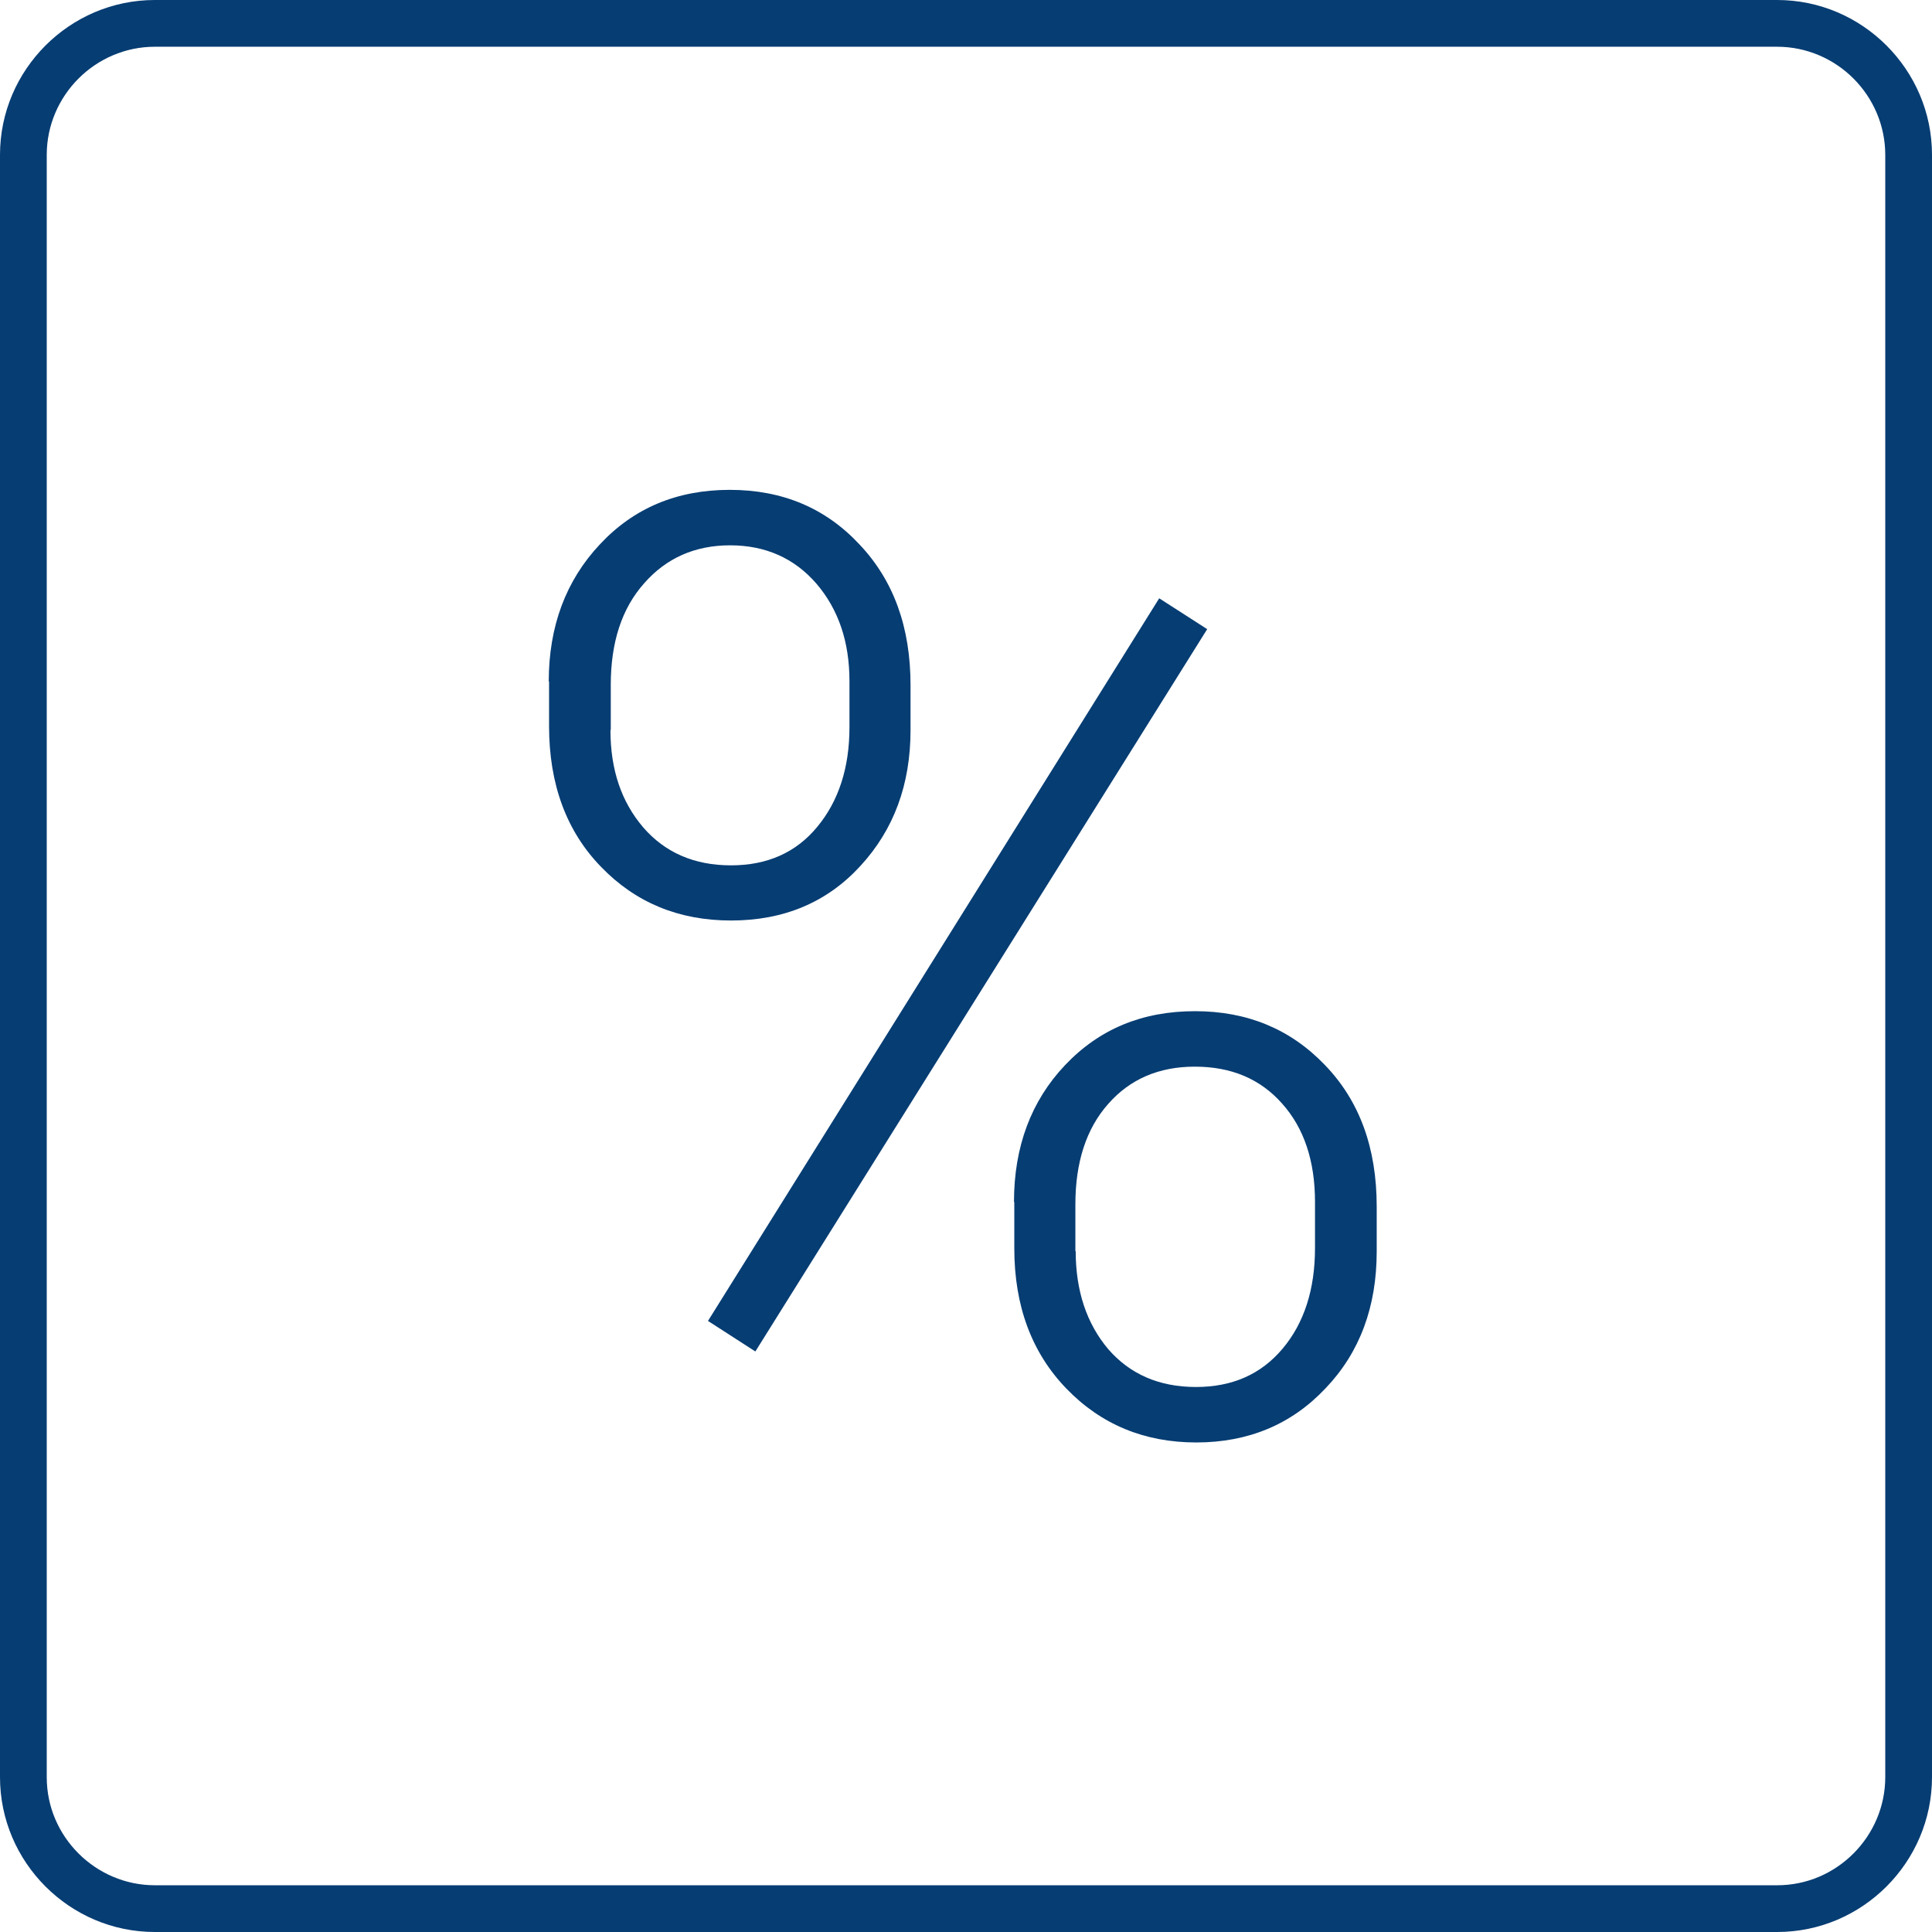
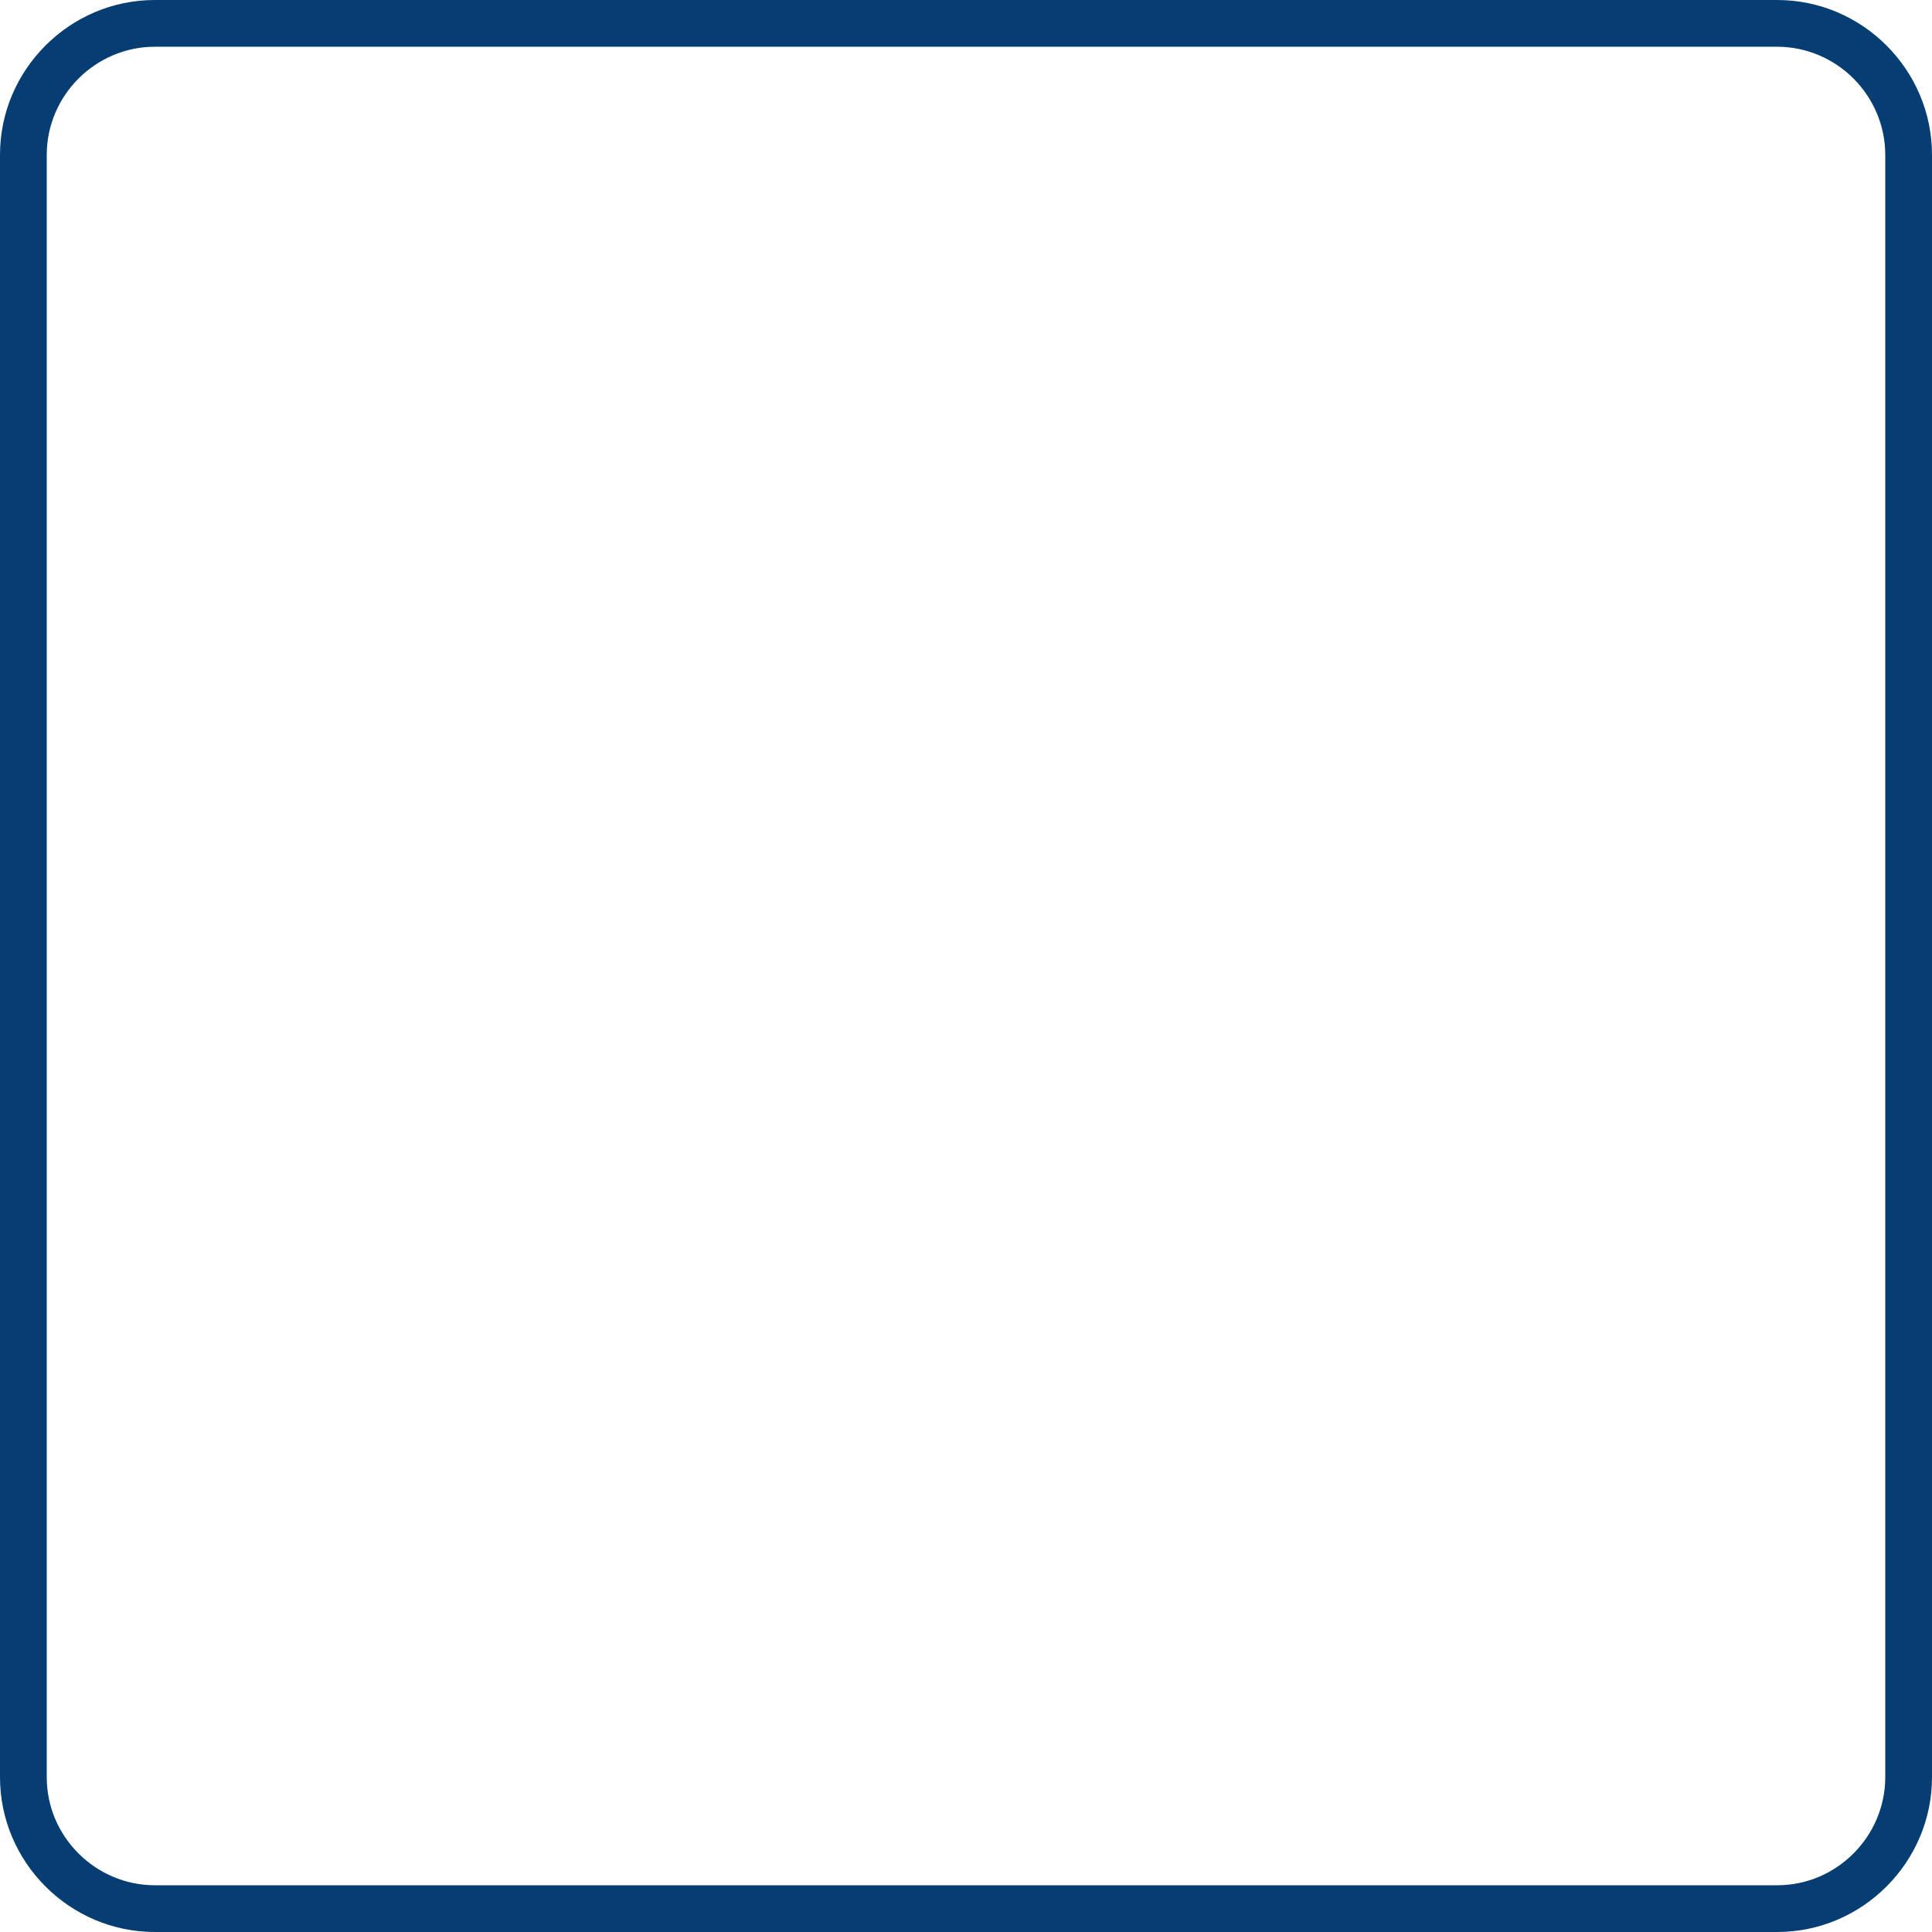
<svg xmlns="http://www.w3.org/2000/svg" xml:space="preserve" width="17.409mm" height="17.409mm" version="1.0" style="shape-rendering:geometricPrecision; text-rendering:geometricPrecision; image-rendering:optimizeQuality; fill-rule:evenodd; clip-rule:evenodd" viewBox="0 0 62 62">
  <defs>
    <style type="text/css">
   
    .fil0 {fill:#063D73;fill-rule:nonzero}
   
  </style>
  </defs>
  <g id="Layer_x0020_1">
    <path class="fil0" d="M57.03 1.5l-52.06 0c-0.95,0 -1.82,0.39 -2.45,1.02 -0.63,0.63 -1.02,1.5 -1.02,2.45l0 52.06c0,0.96 0.39,1.82 1.02,2.45 0.63,0.63 1.5,1.02 2.45,1.02l52.06 0c0.96,0 1.82,-0.39 2.45,-1.02 0.63,-0.63 1.02,-1.5 1.02,-2.45l0 -52.06c0,-0.95 -0.39,-1.82 -1.02,-2.45 -0.63,-0.63 -1.5,-1.02 -2.45,-1.02zm-52.06 -1.5l52.06 0c1.37,0 2.61,0.56 3.51,1.46 0.9,0.9 1.46,2.14 1.46,3.51l0 52.06c0,1.37 -0.56,2.61 -1.46,3.51 -0.9,0.9 -2.14,1.46 -3.51,1.46l-52.06 0c-1.37,0 -2.61,-0.56 -3.51,-1.46 -0.9,-0.9 -1.46,-2.14 -1.46,-3.51l0 -52.06c0,-1.37 0.56,-2.61 1.46,-3.51 0.9,-0.9 2.14,-1.46 3.51,-1.46z" />
-     <path class="fil0" d="M17.61 21.87c0,-1.77 0.55,-3.24 1.64,-4.4 1.09,-1.17 2.48,-1.75 4.17,-1.75 1.68,0 3.07,0.58 4.16,1.75 1.1,1.16 1.64,2.66 1.64,4.52l0 1.44c0,1.75 -0.54,3.2 -1.61,4.36 -1.07,1.17 -2.46,1.75 -4.15,1.75 -1.67,0 -3.06,-0.57 -4.17,-1.72 -1.11,-1.14 -1.67,-2.65 -1.67,-4.52l0 -1.43zm1.98 1.56c0,1.27 0.35,2.3 1.05,3.12 0.7,0.81 1.64,1.22 2.82,1.22 1.16,0 2.09,-0.41 2.77,-1.24 0.68,-0.82 1.03,-1.89 1.03,-3.19l0 -1.48c0,-1.26 -0.35,-2.3 -1.06,-3.13 -0.71,-0.82 -1.64,-1.23 -2.77,-1.23 -1.13,0 -2.05,0.41 -2.76,1.22 -0.72,0.81 -1.07,1.9 -1.07,3.26l0 1.44zm12.95 15.14c0,-1.77 0.55,-3.24 1.64,-4.39 1.1,-1.16 2.48,-1.73 4.17,-1.73 1.67,0 3.06,0.57 4.17,1.73 1.11,1.15 1.66,2.66 1.66,4.54l0 1.44c0,1.77 -0.54,3.24 -1.64,4.39 -1.09,1.16 -2.48,1.74 -4.15,1.74 -1.67,0 -3.06,-0.58 -4.17,-1.73 -1.11,-1.15 -1.67,-2.65 -1.67,-4.5l0 -1.48zm1.98 1.58c0,1.27 0.35,2.32 1.04,3.14 0.7,0.81 1.64,1.22 2.82,1.22 1.17,0 2.09,-0.41 2.78,-1.23 0.69,-0.82 1.04,-1.9 1.04,-3.23l0 -1.48c0,-1.31 -0.35,-2.37 -1.06,-3.16 -0.7,-0.79 -1.63,-1.18 -2.8,-1.18 -1.15,0 -2.08,0.4 -2.78,1.2 -0.7,0.79 -1.05,1.87 -1.05,3.22l0 1.5zm-10.28 3.22l-1.52 -0.98 14.48 -23.19 1.54 0.99 -14.5 23.18z" />
  </g>
</svg>